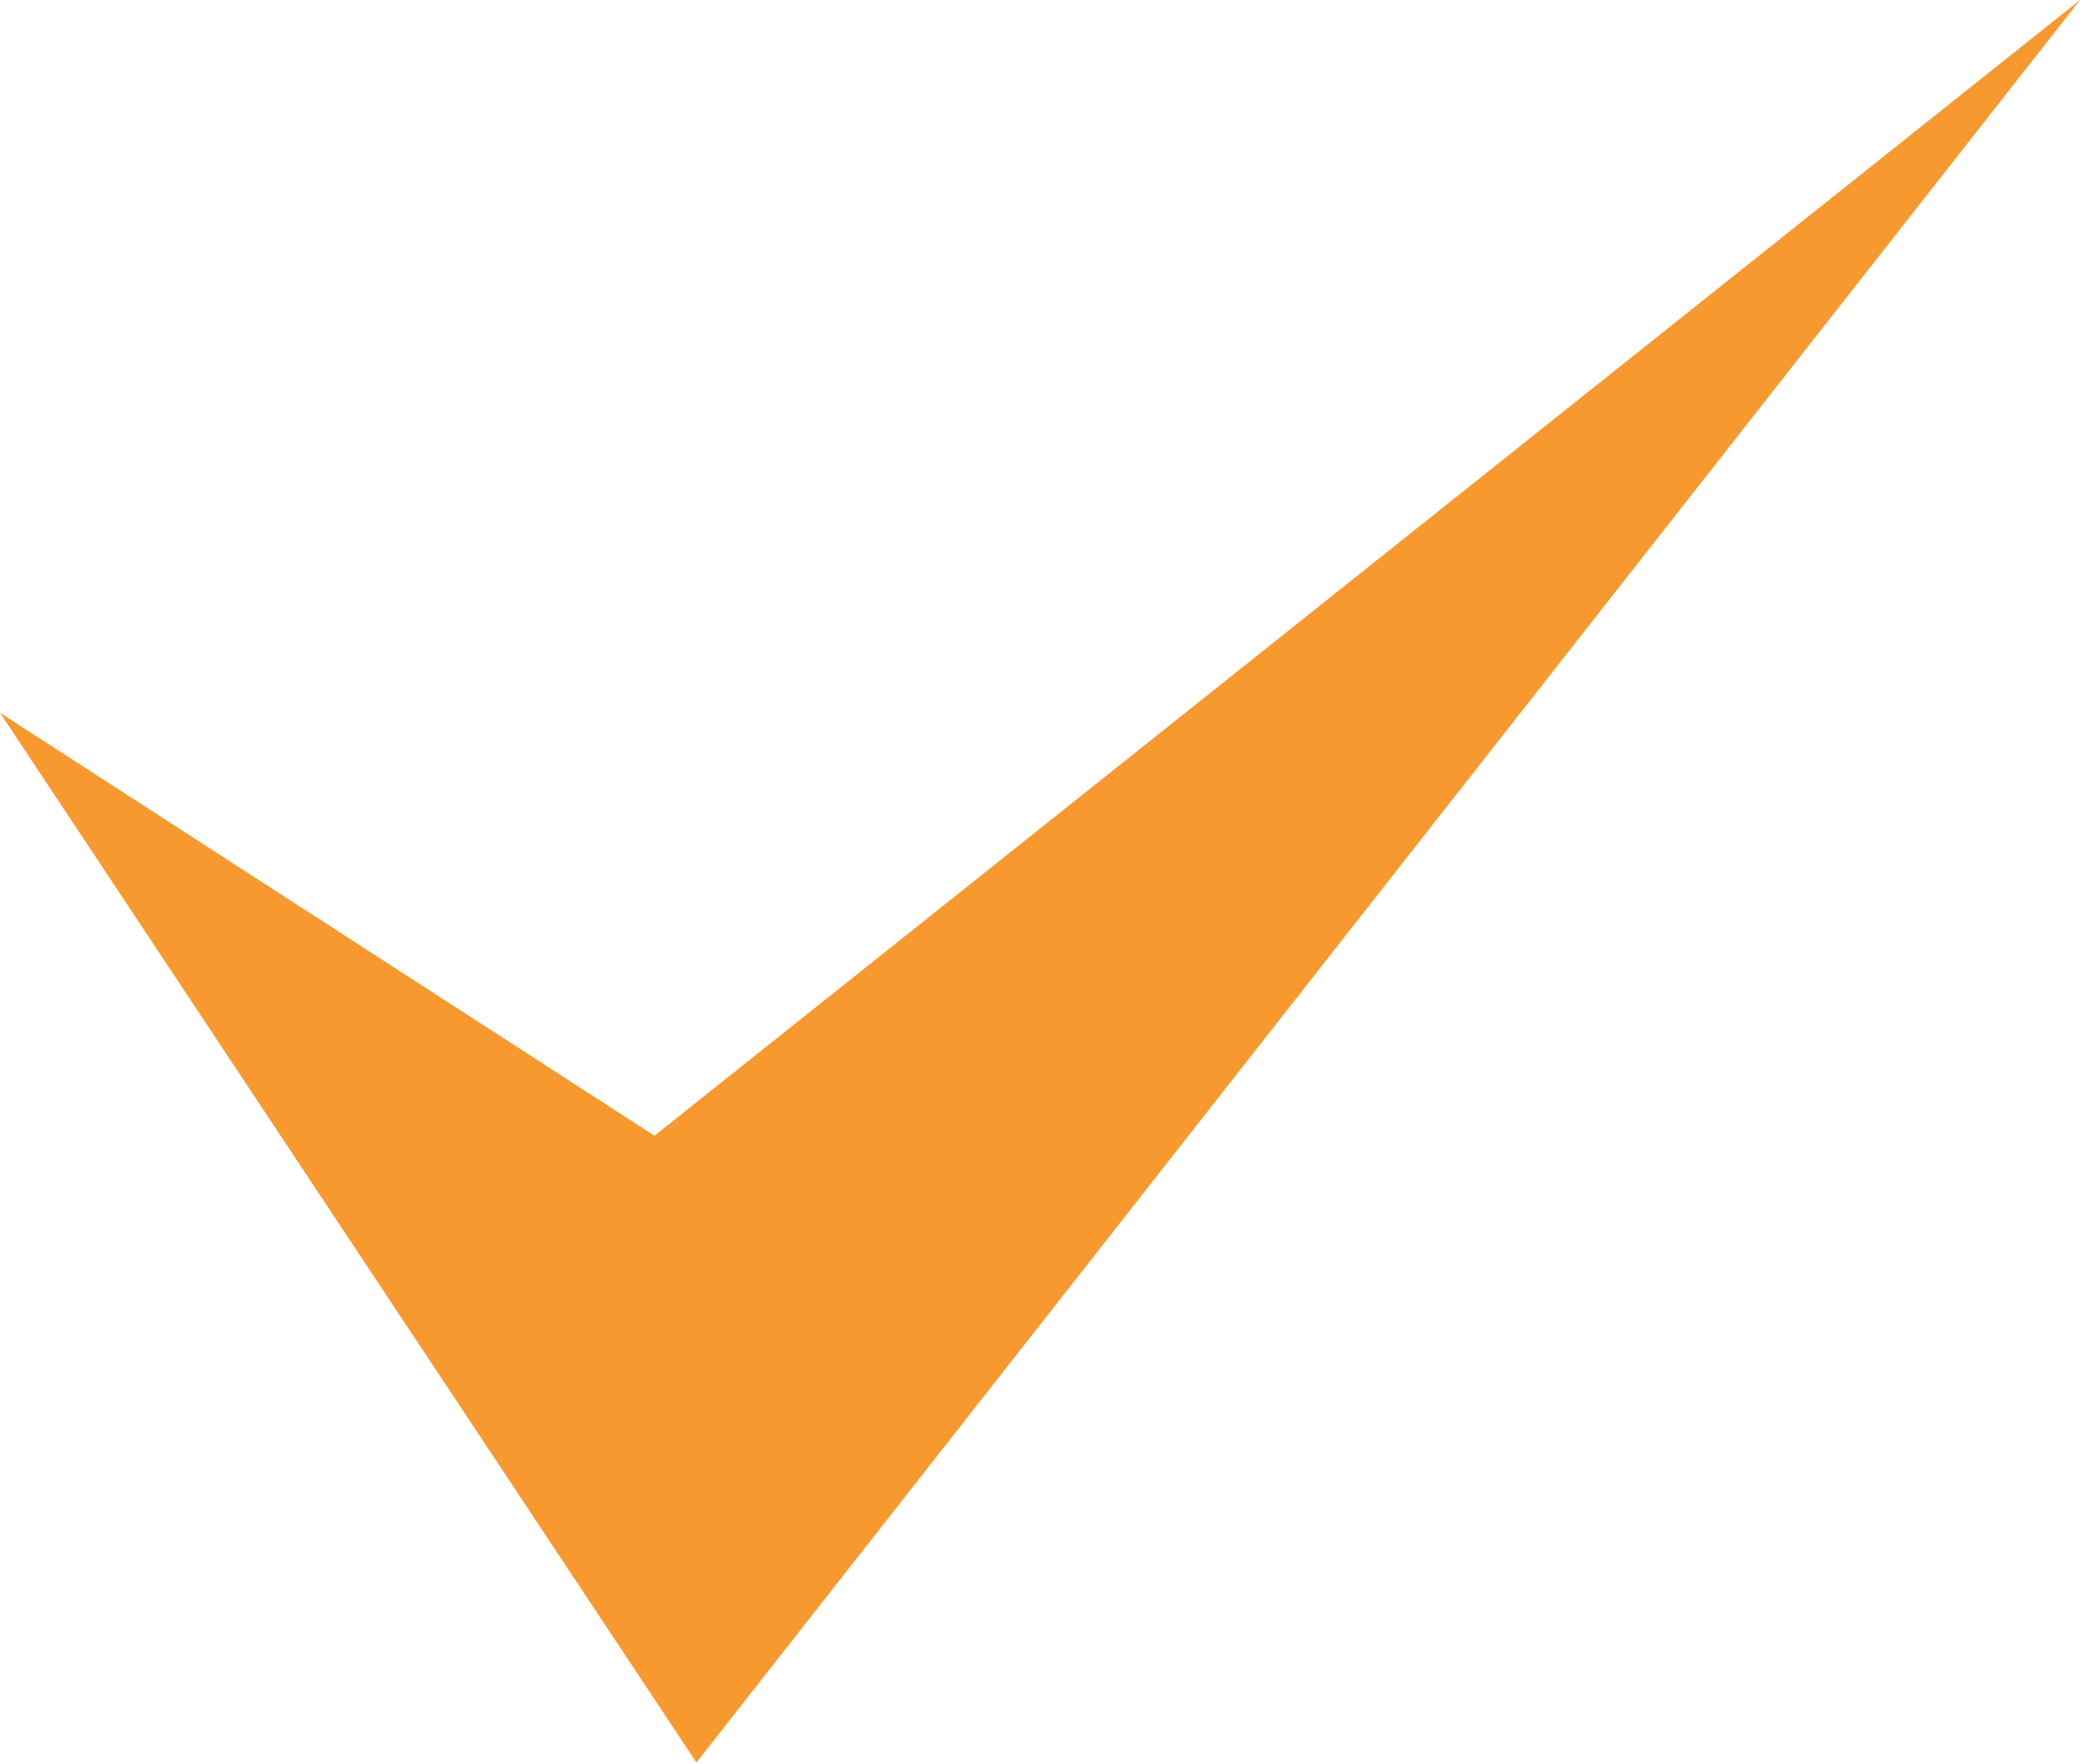
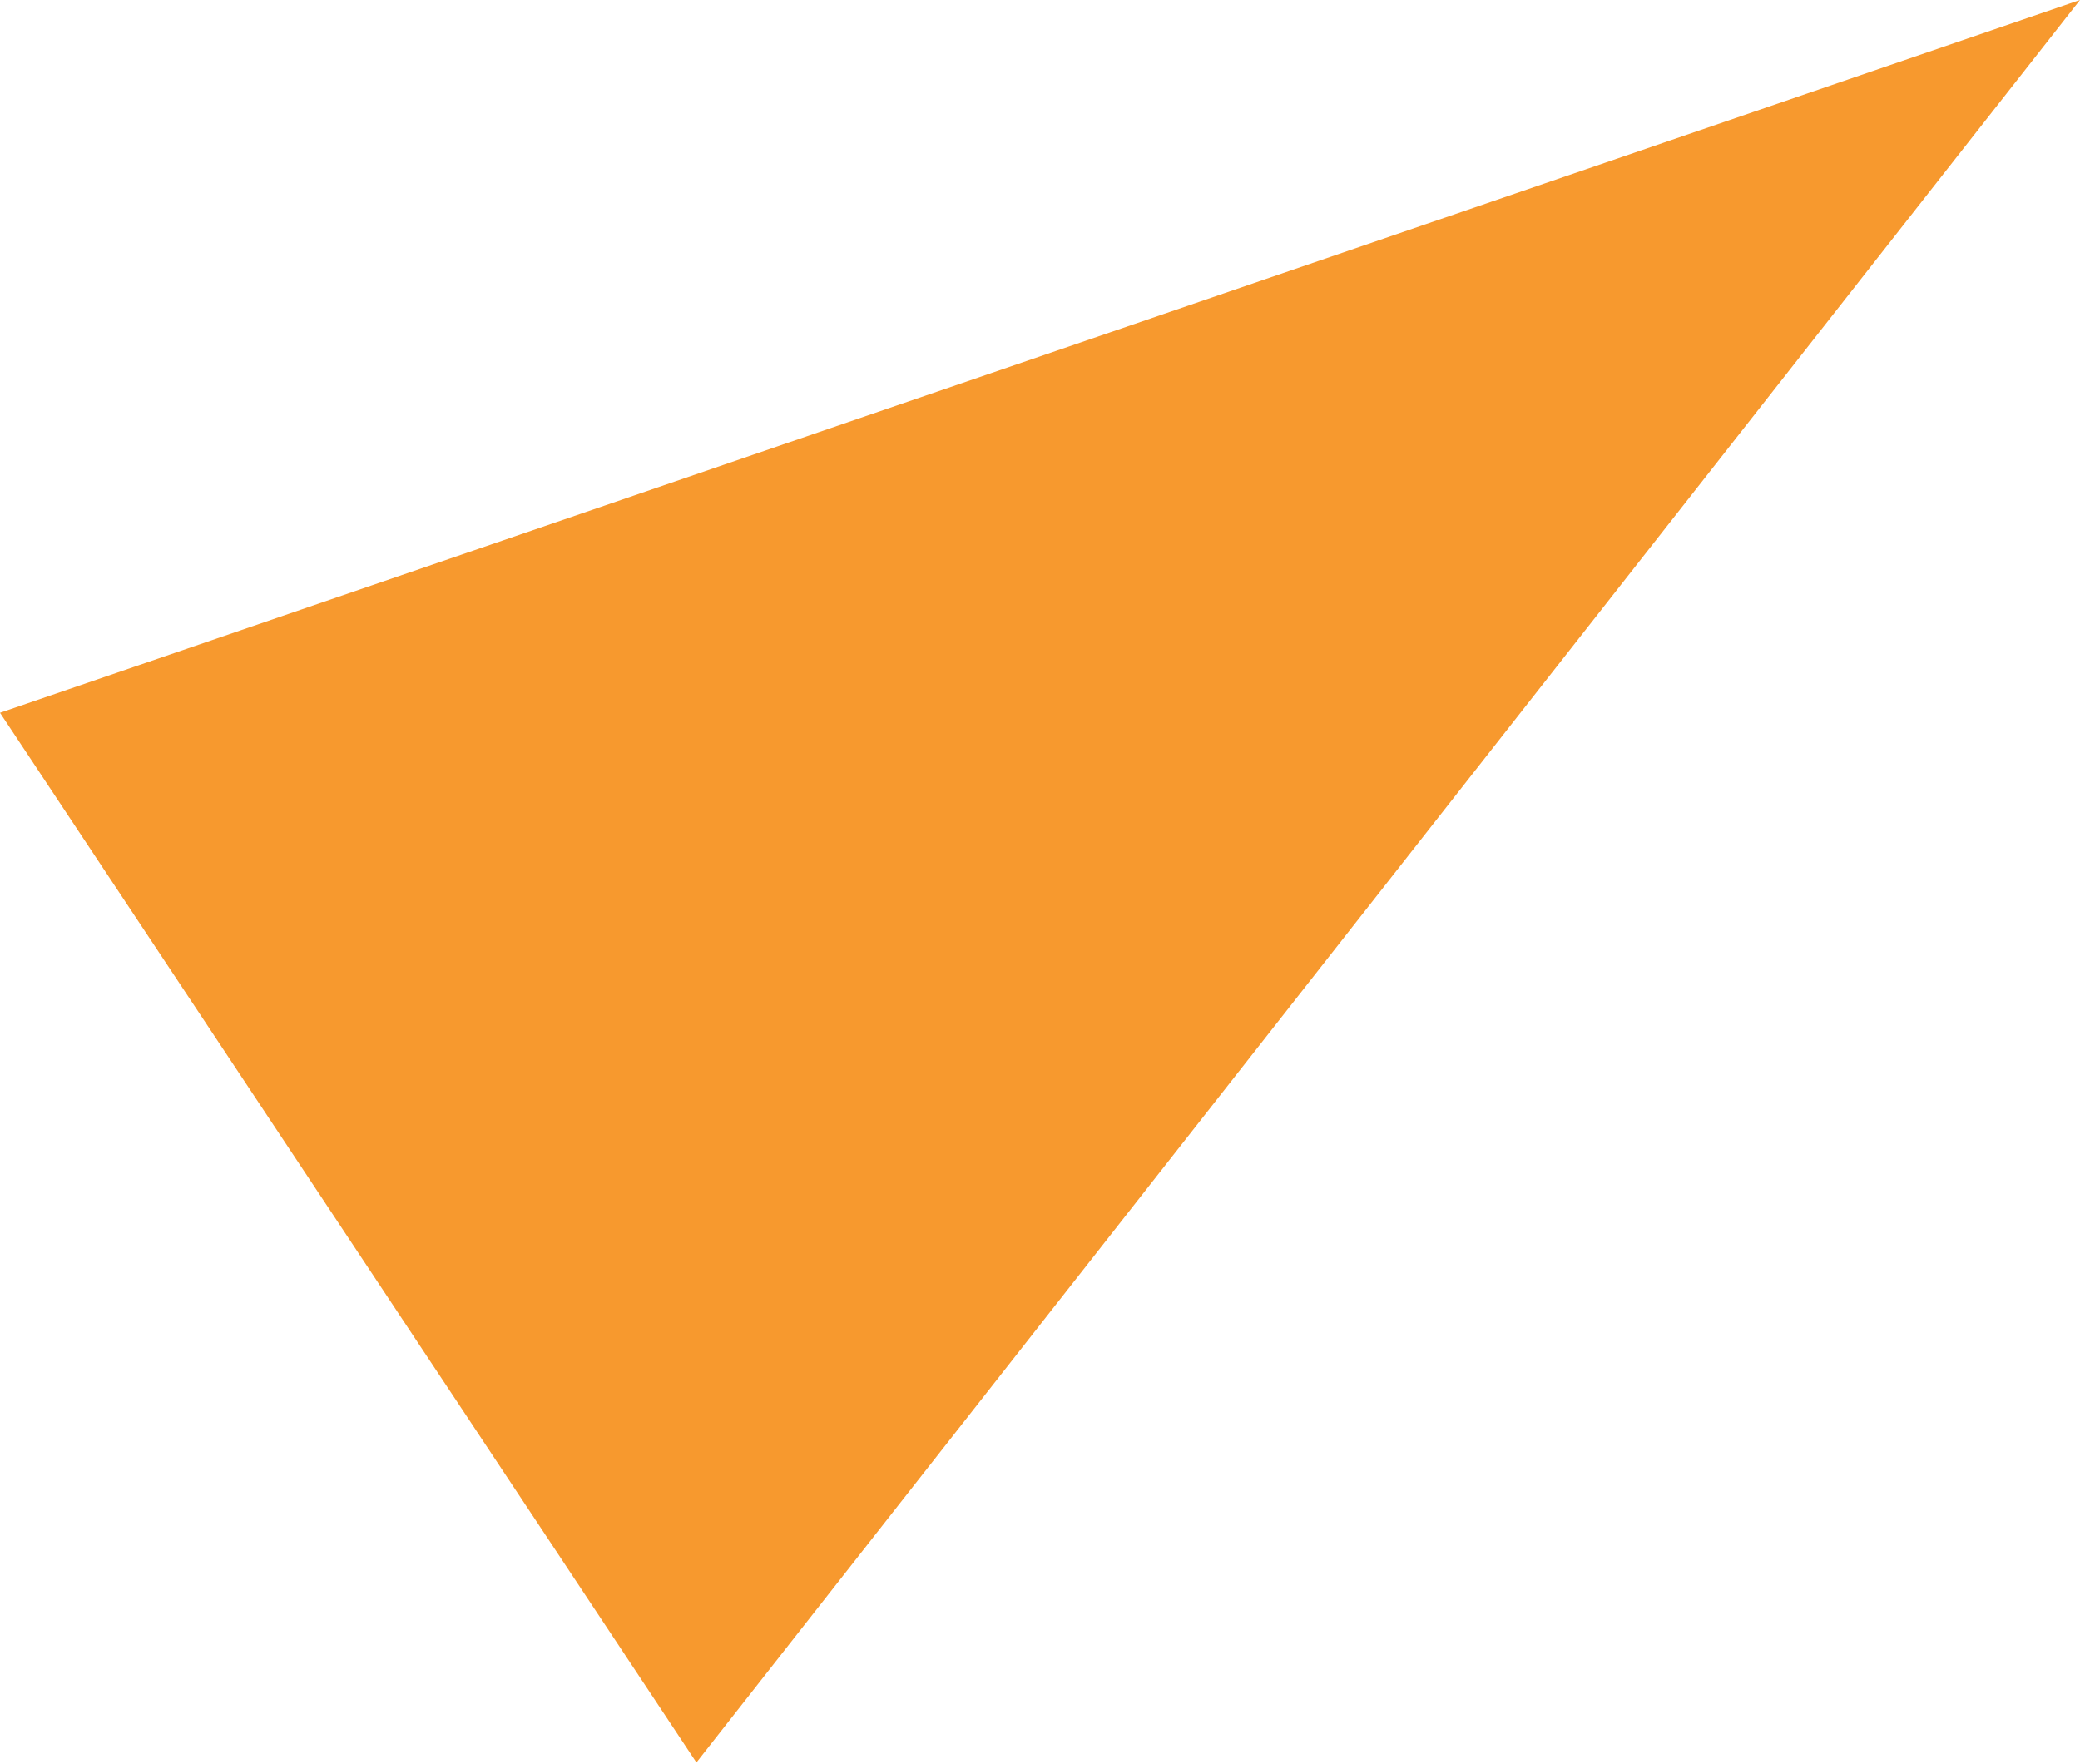
<svg xmlns="http://www.w3.org/2000/svg" width="125" height="106" viewBox="0 0 125 106" fill="none">
-   <path d="M0 42.831L41.852 105.91L125 0L39.33 68.247L0 42.831Z" fill="#F7992E" />
+   <path d="M0 42.831L41.852 105.91L125 0L0 42.831Z" fill="#F7992E" />
</svg>